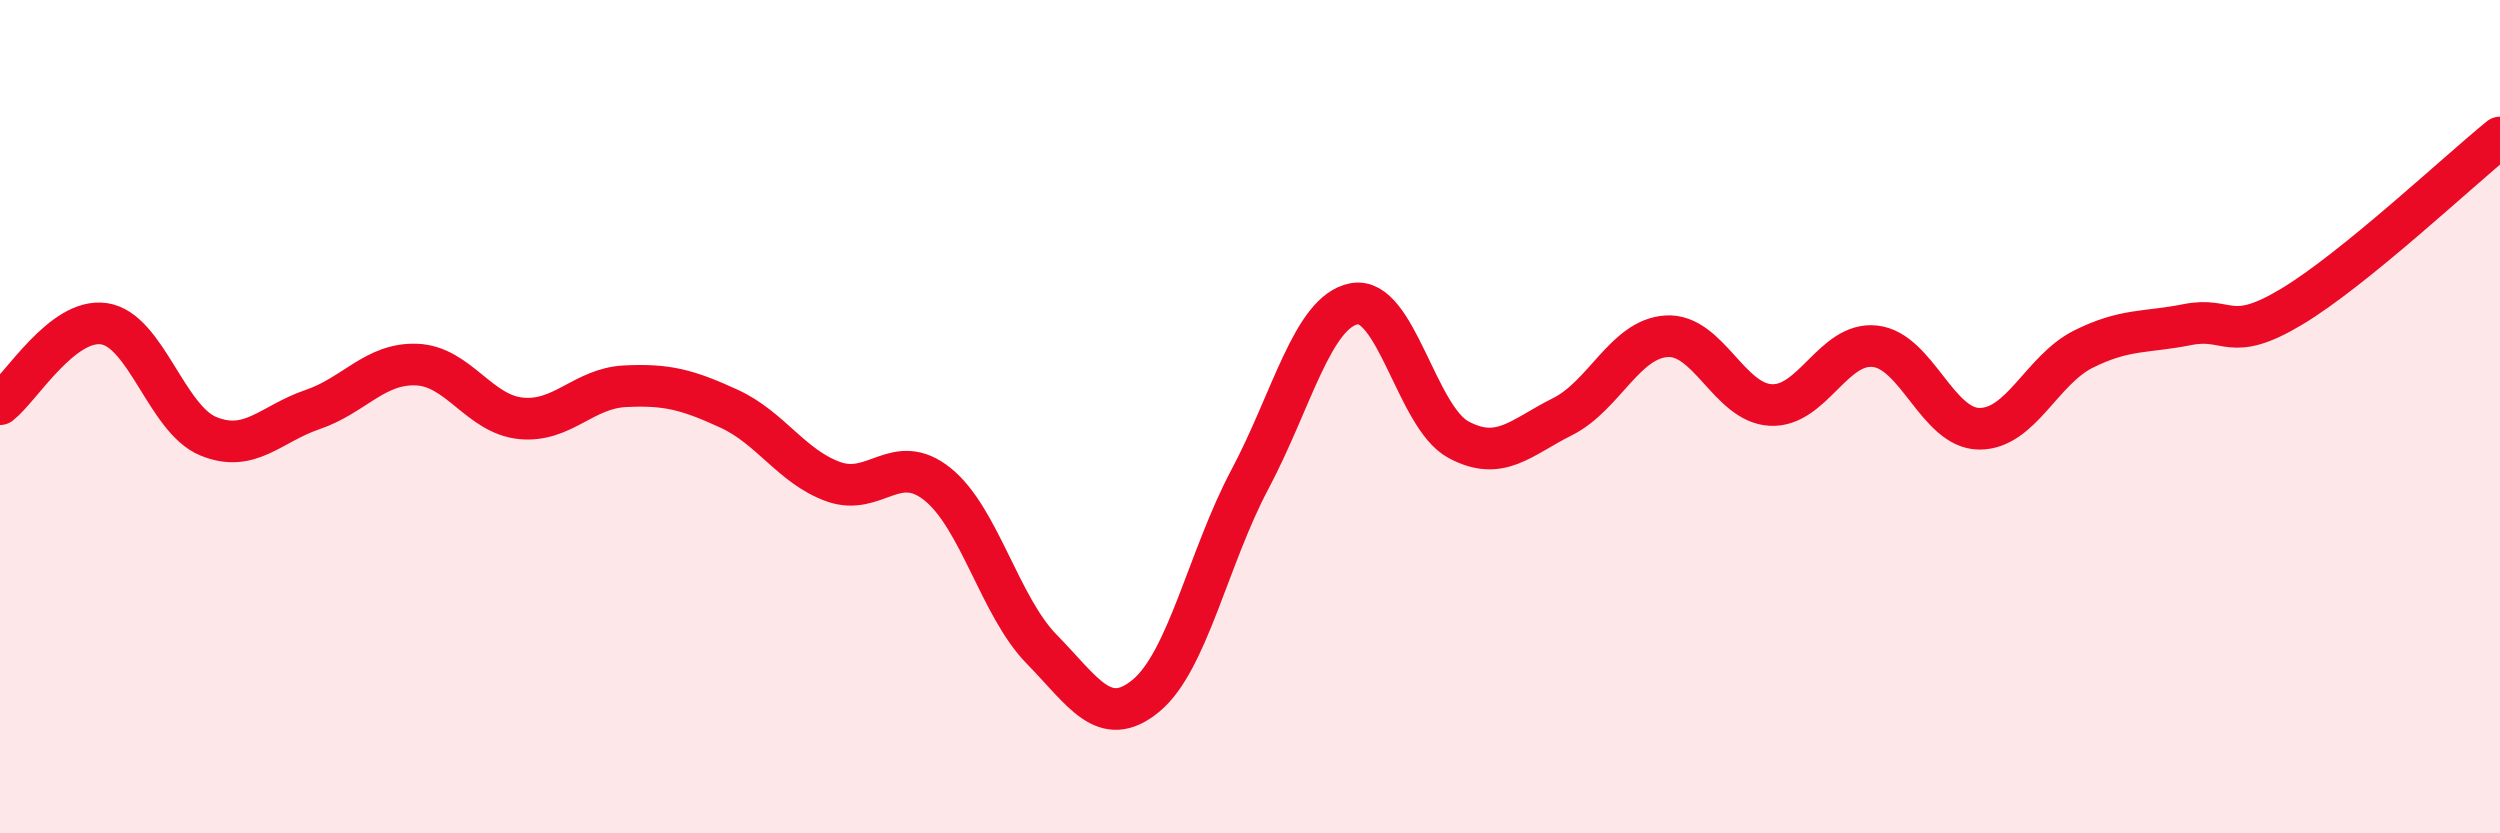
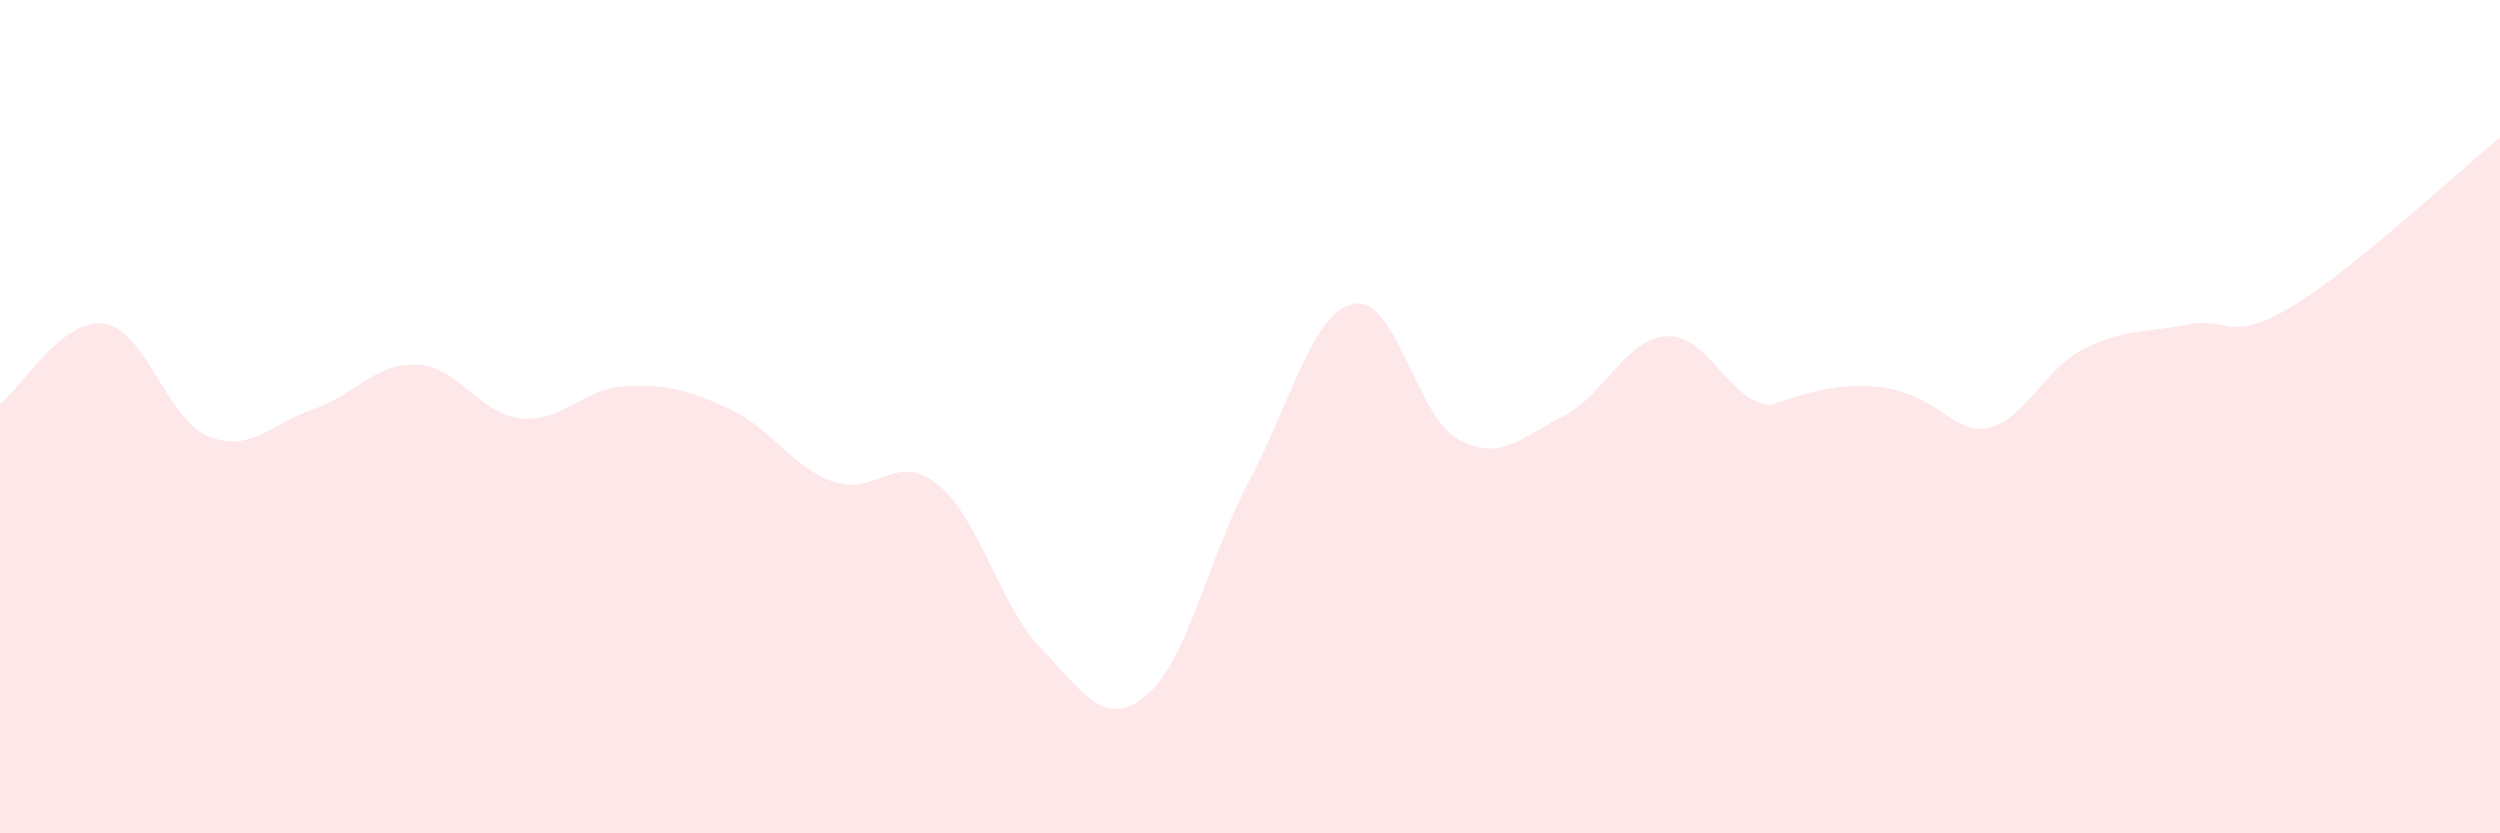
<svg xmlns="http://www.w3.org/2000/svg" width="60" height="20" viewBox="0 0 60 20">
-   <path d="M 0,9.7 C 0.5,9.31 1.5,7.62 2.5,7.77 C 3.5,7.92 4,10.06 5,10.47 C 6,10.88 6.5,10.17 7.5,9.83 C 8.5,9.49 9,8.71 10,8.75 C 11,8.79 11.5,9.94 12.5,10.04 C 13.5,10.14 14,9.32 15,9.27 C 16,9.22 16.5,9.35 17.5,9.81 C 18.5,10.27 19,11.2 20,11.56 C 21,11.92 21.5,10.82 22.5,11.62 C 23.5,12.42 24,14.56 25,15.58 C 26,16.6 26.5,17.52 27.5,16.7 C 28.5,15.88 29,13.38 30,11.5 C 31,9.62 31.5,7.48 32.5,7.29 C 33.5,7.1 34,10.01 35,10.55 C 36,11.09 36.5,10.5 37.5,10 C 38.5,9.5 39,8.13 40,8.07 C 41,8.01 41.5,9.67 42.5,9.72 C 43.5,9.77 44,8.2 45,8.31 C 46,8.42 46.5,10.28 47.5,10.29 C 48.5,10.3 49,8.88 50,8.38 C 51,7.88 51.5,7.99 52.5,7.79 C 53.5,7.59 53.5,8.26 55,7.36 C 56.5,6.46 59,4.11 60,3.3L60 20L0 20Z" fill="#EB0A25" opacity="0.1" stroke-linecap="round" stroke-linejoin="round" />
-   <path d="M 0,9.7 C 0.5,9.31 1.5,7.62 2.5,7.77 C 3.5,7.92 4,10.06 5,10.47 C 6,10.88 6.5,10.17 7.5,9.83 C 8.5,9.49 9,8.71 10,8.75 C 11,8.79 11.5,9.94 12.5,10.04 C 13.5,10.14 14,9.32 15,9.27 C 16,9.22 16.5,9.35 17.5,9.81 C 18.5,10.27 19,11.2 20,11.56 C 21,11.92 21.5,10.82 22.5,11.62 C 23.5,12.42 24,14.56 25,15.58 C 26,16.6 26.5,17.52 27.5,16.7 C 28.5,15.88 29,13.38 30,11.5 C 31,9.62 31.5,7.48 32.5,7.29 C 33.5,7.1 34,10.01 35,10.55 C 36,11.09 36.5,10.5 37.5,10 C 38.5,9.5 39,8.13 40,8.07 C 41,8.01 41.5,9.67 42.5,9.72 C 43.5,9.77 44,8.2 45,8.31 C 46,8.42 46.5,10.28 47.5,10.29 C 48.5,10.3 49,8.88 50,8.38 C 51,7.88 51.5,7.99 52.5,7.79 C 53.5,7.59 53.5,8.26 55,7.36 C 56.5,6.46 59,4.11 60,3.3" stroke="#EB0A25" stroke-width="1" fill="none" stroke-linecap="round" stroke-linejoin="round" />
+   <path d="M 0,9.7 C 0.5,9.31 1.5,7.62 2.5,7.77 C 3.5,7.92 4,10.06 5,10.47 C 6,10.88 6.5,10.17 7.5,9.83 C 8.5,9.49 9,8.71 10,8.75 C 11,8.79 11.5,9.94 12.5,10.04 C 13.5,10.14 14,9.32 15,9.27 C 16,9.22 16.5,9.35 17.5,9.81 C 18.5,10.27 19,11.2 20,11.56 C 21,11.92 21.5,10.82 22.5,11.62 C 23.5,12.42 24,14.56 25,15.58 C 26,16.6 26.5,17.52 27.5,16.7 C 28.5,15.88 29,13.38 30,11.5 C 31,9.62 31.5,7.48 32.5,7.29 C 33.5,7.1 34,10.01 35,10.55 C 36,11.09 36.5,10.5 37.5,10 C 38.5,9.5 39,8.13 40,8.07 C 41,8.01 41.5,9.67 42.5,9.72 C 46,8.42 46.5,10.28 47.5,10.29 C 48.5,10.3 49,8.88 50,8.38 C 51,7.88 51.5,7.99 52.5,7.79 C 53.5,7.59 53.5,8.26 55,7.36 C 56.5,6.46 59,4.11 60,3.3L60 20L0 20Z" fill="#EB0A25" opacity="0.1" stroke-linecap="round" stroke-linejoin="round" />
</svg>